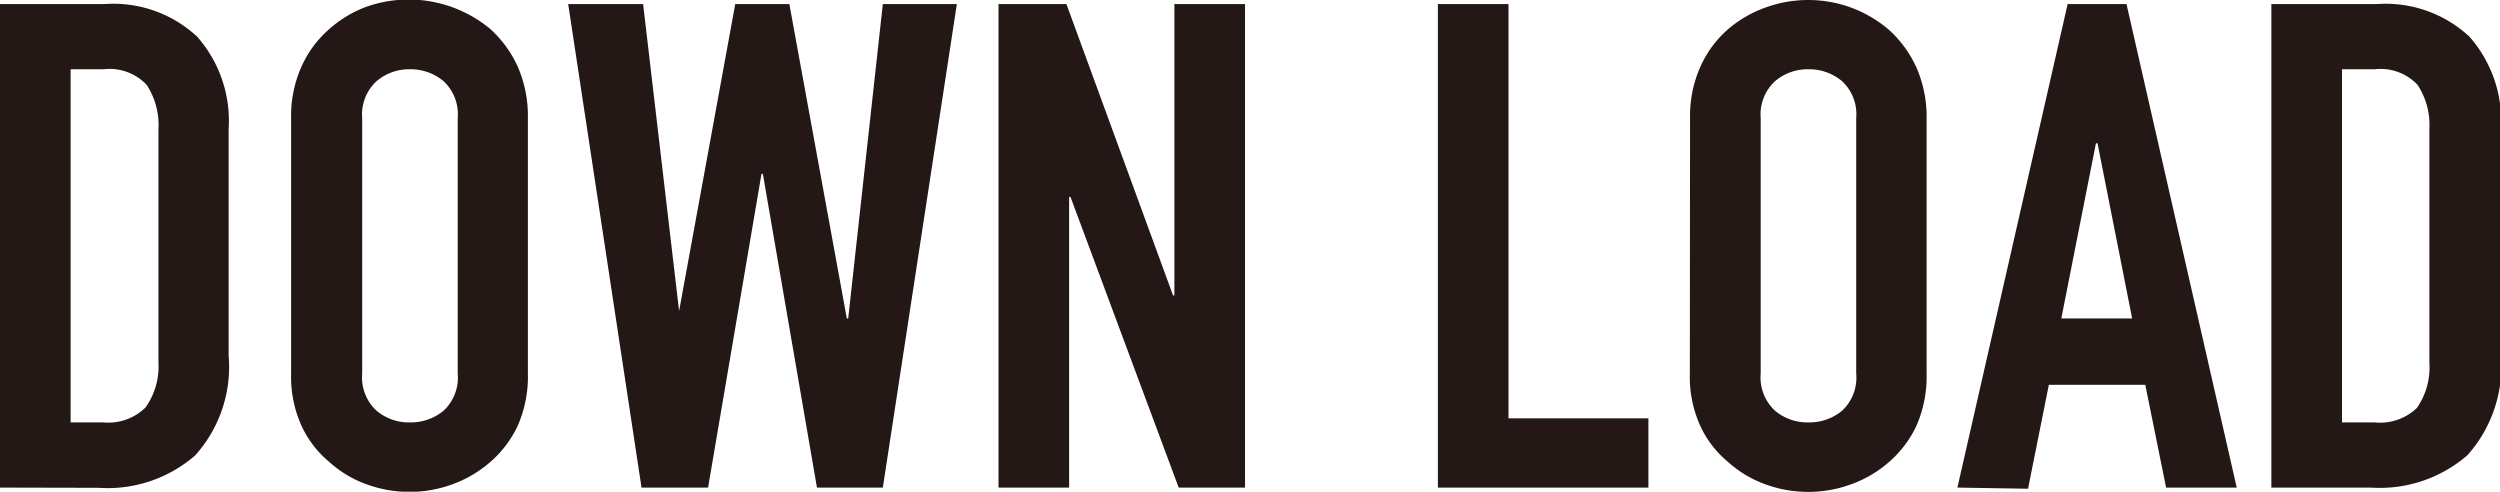
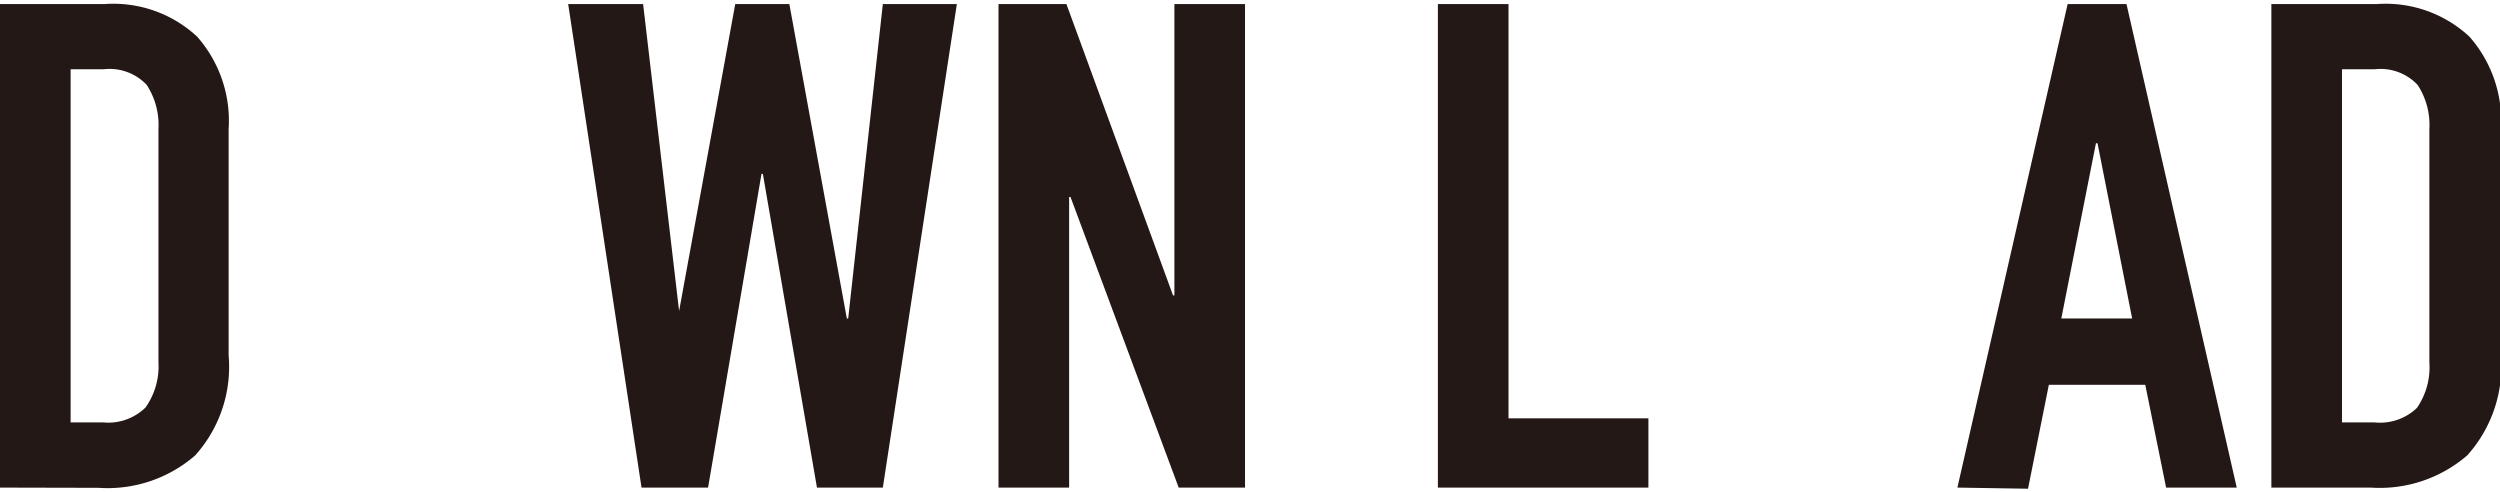
<svg xmlns="http://www.w3.org/2000/svg" viewBox="0 0 110.44 21.72">
  <defs>
    <style>.cls-1{fill:#231815;}</style>
  </defs>
  <g id="レイヤー_2" data-name="レイヤー 2">
    <g id="レイヤー_3" data-name="レイヤー 3">
      <path class="cls-1" d="M0,21.54V.18H4.62A5.43,5.43,0,0,1,8.71,1.62,5.62,5.62,0,0,1,10.1,5.7v10a5.85,5.85,0,0,1-1.48,4.42,5.9,5.9,0,0,1-4.27,1.43ZM3.12,3.06v15.6H4.56A2.35,2.35,0,0,0,6.43,18,3.14,3.14,0,0,0,7,16V5.7a3.23,3.23,0,0,0-.52-1.95,2.25,2.25,0,0,0-1.9-.69Z" />
-       <path class="cls-1" d="M12.86,5.22a5.31,5.31,0,0,1,.46-2.28,4.74,4.74,0,0,1,1.22-1.65,5.13,5.13,0,0,1,1.67-1,5.64,5.64,0,0,1,5.46,1,5.09,5.09,0,0,1,1.2,1.65,5.46,5.46,0,0,1,.45,2.28V16.5a5.41,5.41,0,0,1-.45,2.31,4.84,4.84,0,0,1-1.2,1.59,5.3,5.3,0,0,1-1.7,1,5.52,5.52,0,0,1-3.76,0,4.87,4.87,0,0,1-1.67-1,4.51,4.51,0,0,1-1.22-1.59,5.26,5.26,0,0,1-.46-2.31ZM16,16.5a2,2,0,0,0,.63,1.64,2.21,2.21,0,0,0,1.48.52,2.26,2.26,0,0,0,1.49-.52,2,2,0,0,0,.62-1.64V5.22a2,2,0,0,0-.62-1.63,2.26,2.26,0,0,0-1.49-.53,2.22,2.22,0,0,0-1.48.53A2,2,0,0,0,16,5.22Z" />
      <path class="cls-1" d="M42.27.18,39,21.54H36.09L33.7,7.68h-.06L31.28,21.54H28.34L25.1.18h3.31L30,13.74H30L32.48.18h2.39l2.54,13.89h.06L39,.18Z" />
      <path class="cls-1" d="M44.11,21.54V.18h3l4.71,12.87h.06V.18H55V21.54H52.07L47.29,8.7h-.06V21.54Z" />
      <path class="cls-1" d="M63.52,21.54V.18h3.12v18.3h6.18v3.06Z" />
-       <path class="cls-1" d="M74.66,5.22a5.31,5.31,0,0,1,.46-2.28,4.74,4.74,0,0,1,1.22-1.65A5.24,5.24,0,0,1,78,.33a5.52,5.52,0,0,1,3.76,0,5.49,5.49,0,0,1,1.7,1,5.09,5.09,0,0,1,1.2,1.65,5.46,5.46,0,0,1,.45,2.28V16.5a5.41,5.41,0,0,1-.45,2.31,4.84,4.84,0,0,1-1.2,1.59,5.2,5.2,0,0,1-1.7,1,5.52,5.52,0,0,1-3.76,0,5,5,0,0,1-1.67-1,4.51,4.51,0,0,1-1.22-1.59,5.26,5.26,0,0,1-.46-2.31ZM77.78,16.5a2,2,0,0,0,.63,1.64,2.21,2.21,0,0,0,1.48.52,2.26,2.26,0,0,0,1.49-.52A2,2,0,0,0,82,16.5V5.22a2,2,0,0,0-.62-1.63,2.26,2.26,0,0,0-1.49-.53,2.22,2.22,0,0,0-1.48.53,2,2,0,0,0-.63,1.63Z" />
      <path class="cls-1" d="M86.47,21.54,91.34.18h2.6l4.87,21.36H95.69L94.77,17H90.51l-.92,4.59Zm7.72-7.47L92.66,6.33h-.07l-1.53,7.74Z" />
      <path class="cls-1" d="M100.34,21.54V.18H105a5.43,5.43,0,0,1,4.09,1.44,5.62,5.62,0,0,1,1.39,4.08v10A5.89,5.89,0,0,1,109,20.11a5.91,5.91,0,0,1-4.27,1.43Zm3.12-18.48v15.6h1.44a2.35,2.35,0,0,0,1.87-.64,3.14,3.14,0,0,0,.55-2V5.7a3.23,3.23,0,0,0-.52-1.95,2.25,2.25,0,0,0-1.9-.69Z" />
    </g>
  </g>
</svg>